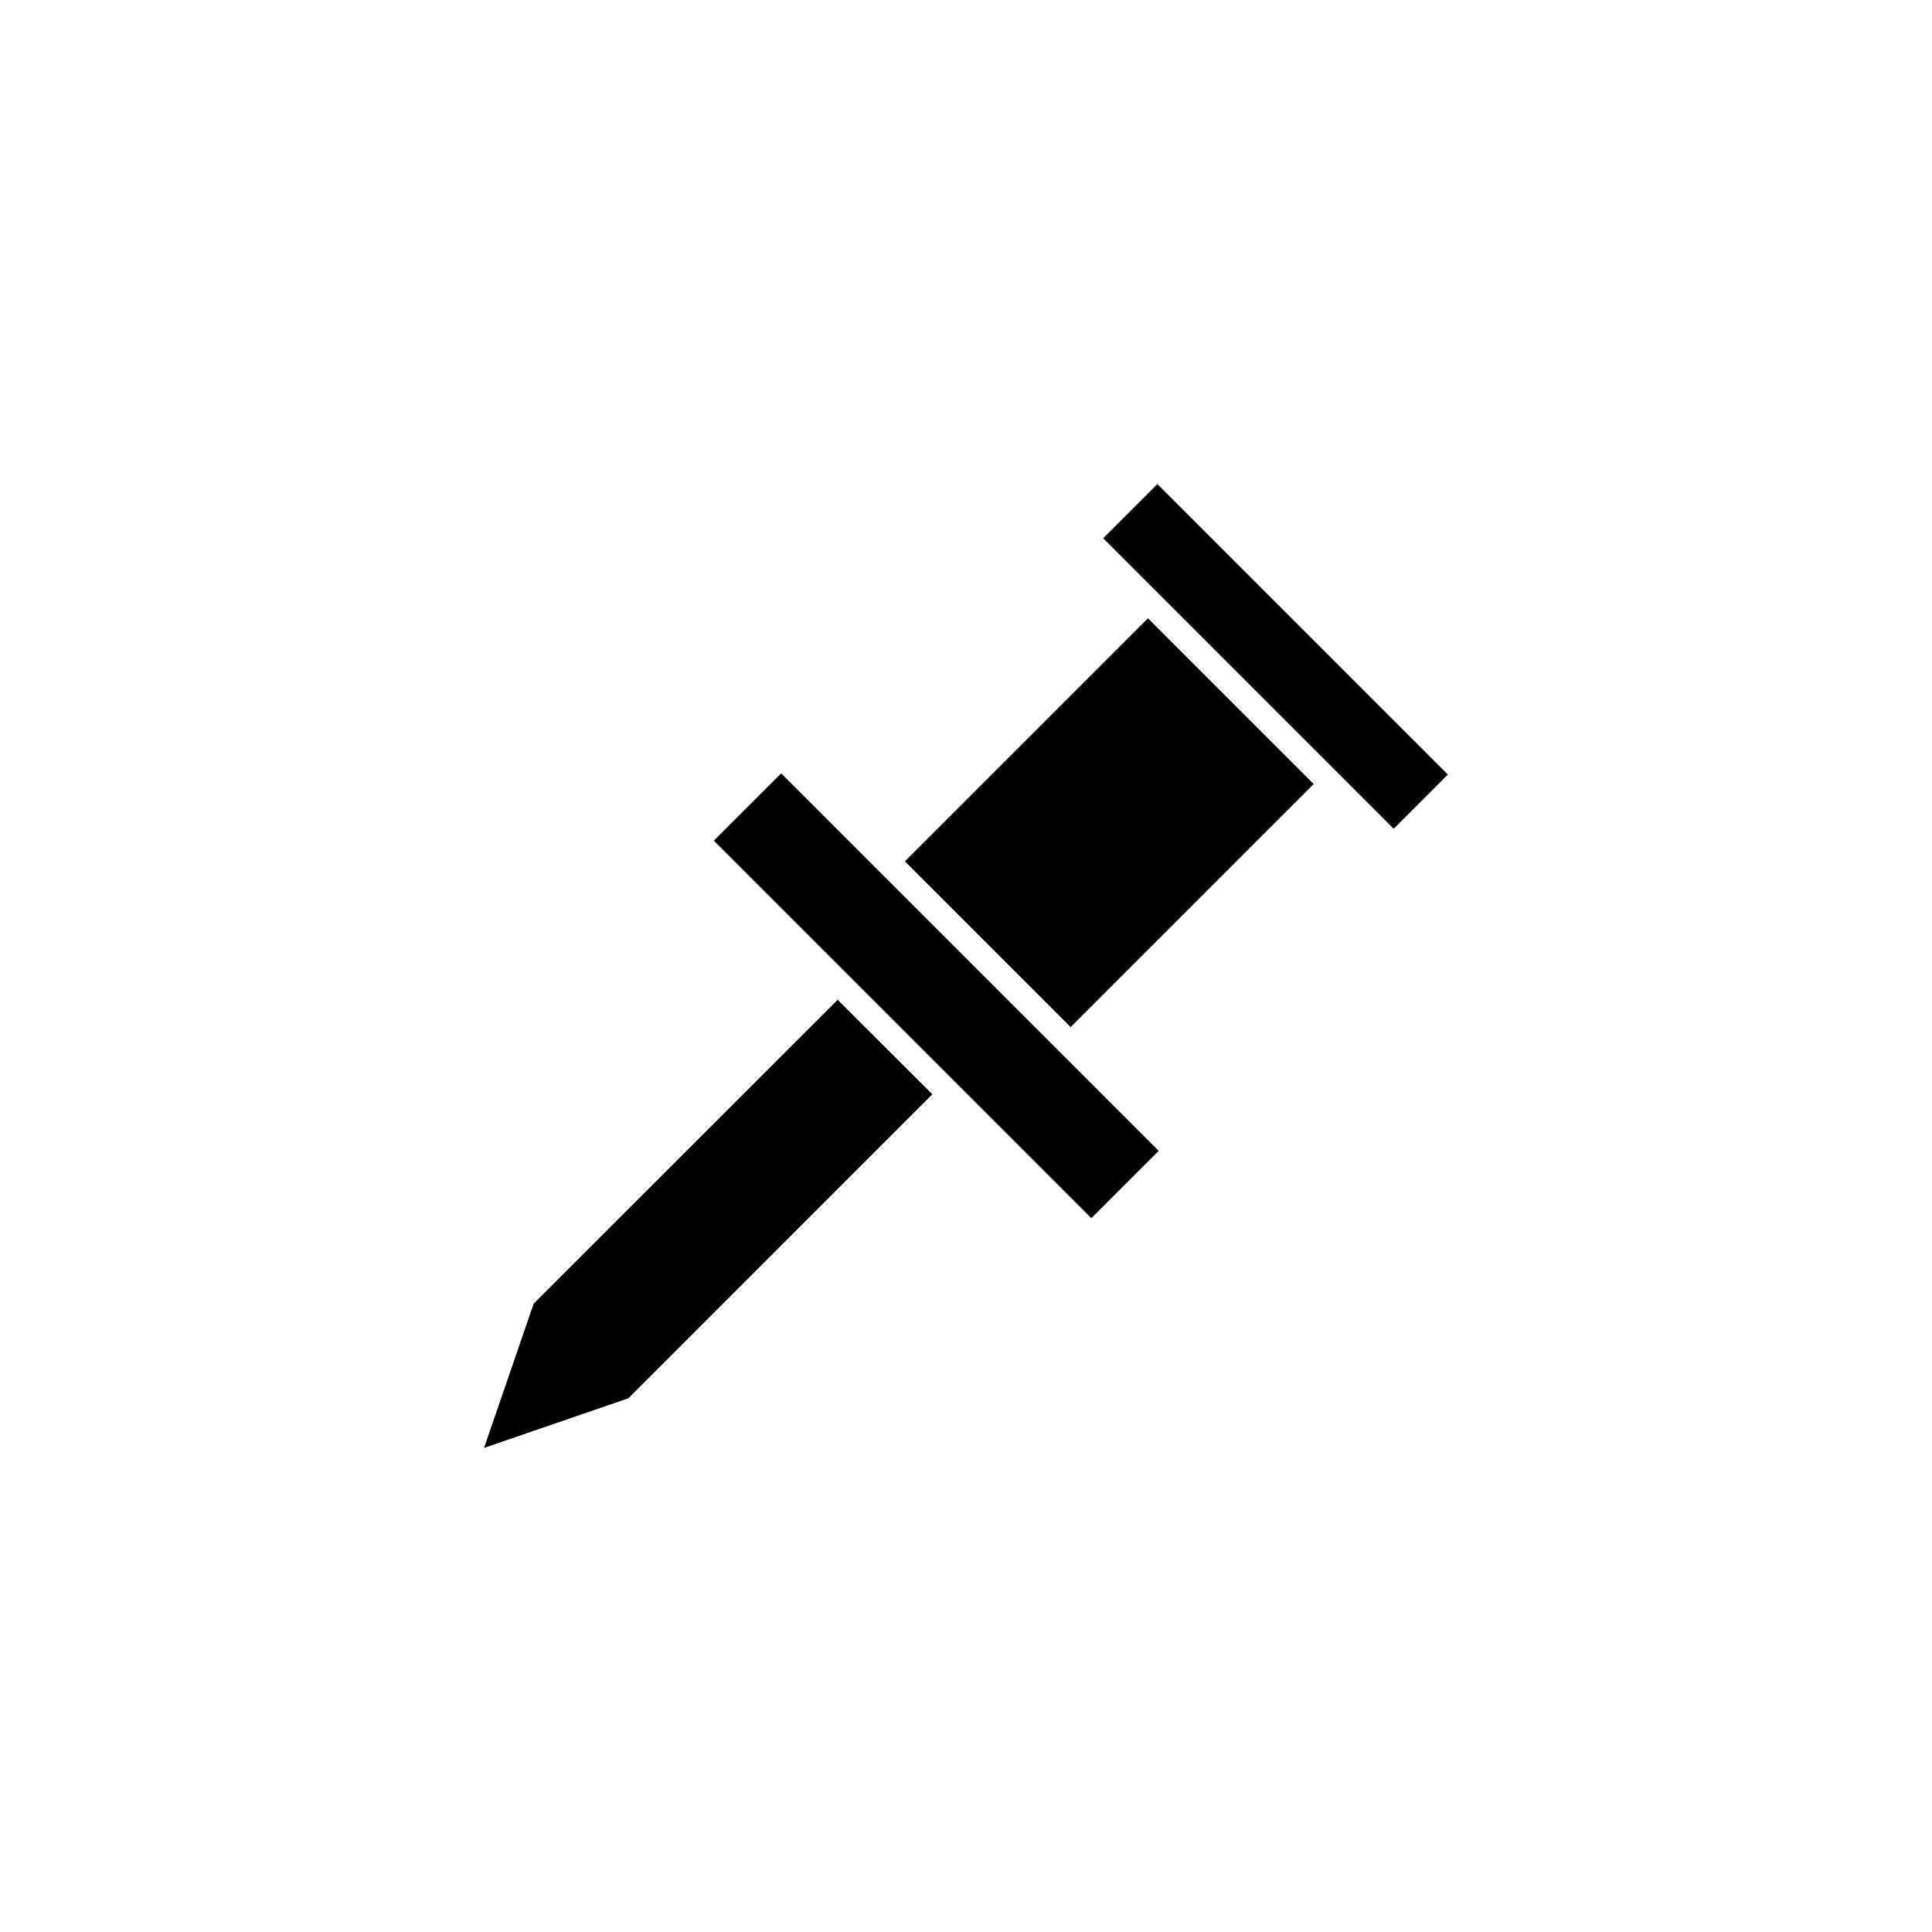
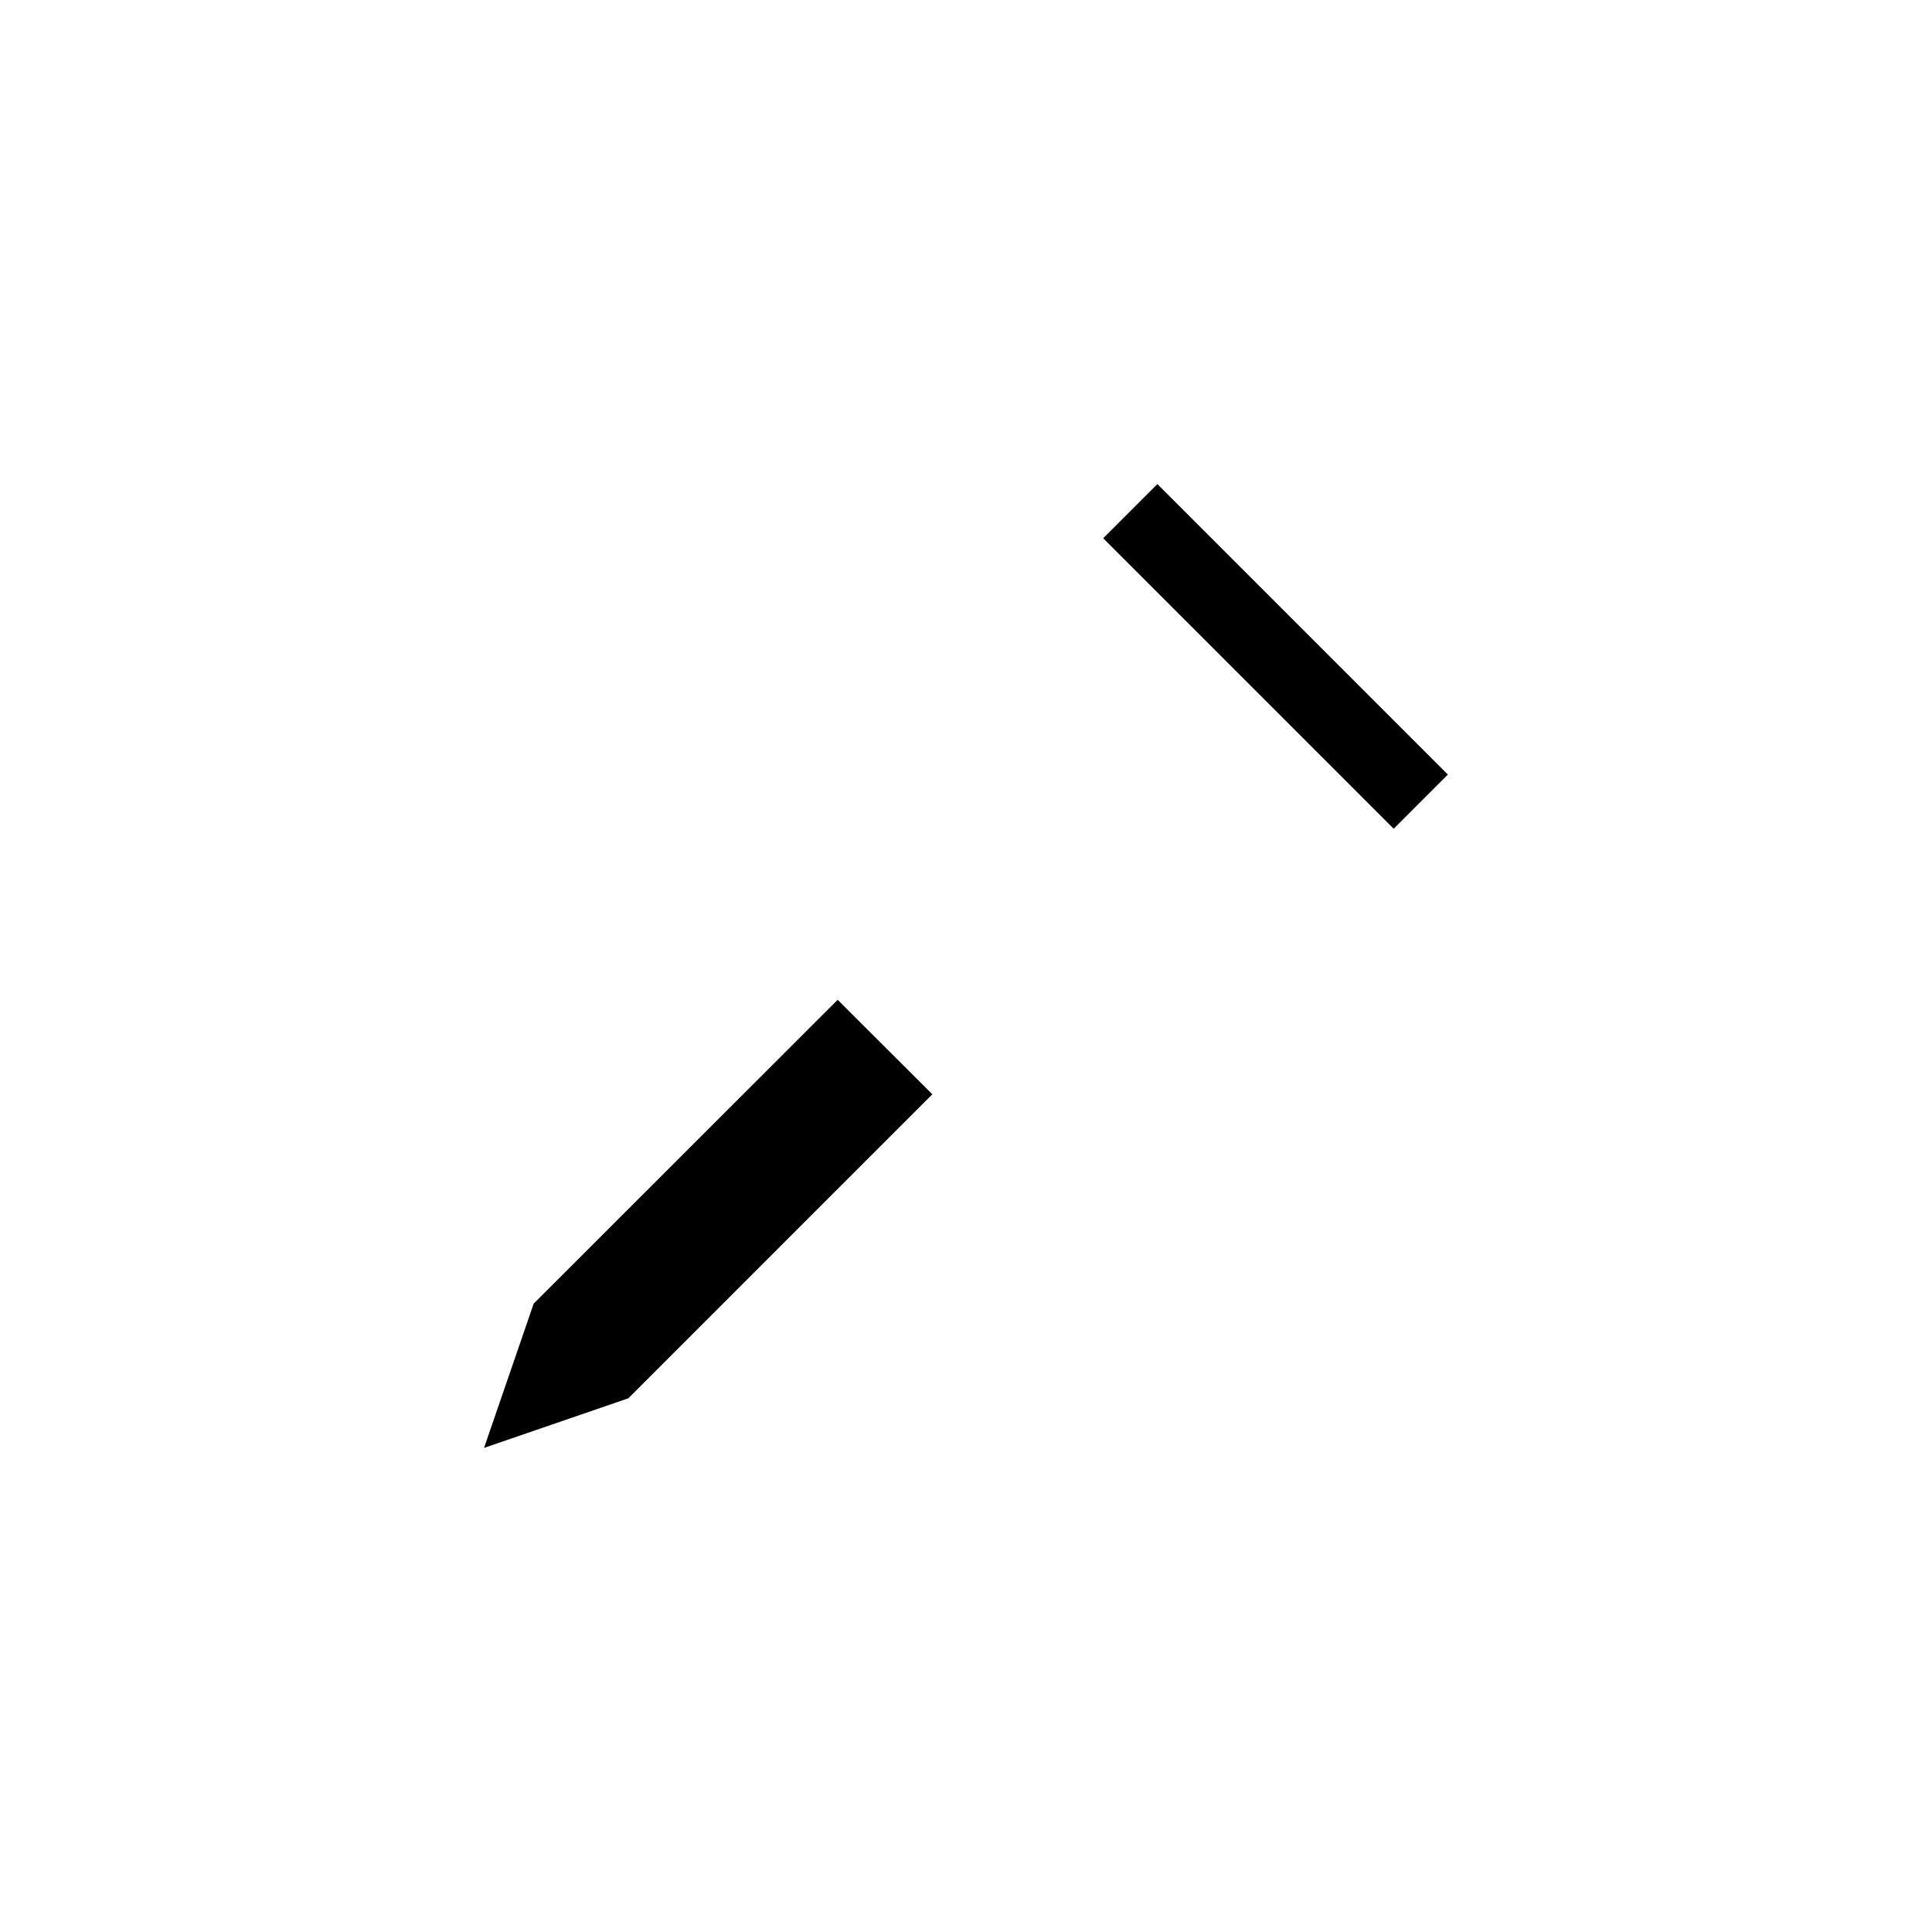
<svg xmlns="http://www.w3.org/2000/svg" fill="#000000" width="800px" height="800px" version="1.1" viewBox="144 144 512 512">
  <g>
-     <path d="m333.18 366.79 17.848-17.848 100.04 100.04-17.848 17.848z" />
    <path d="m436.36 286.64 14.355-14.355 76.984 76.984-14.355 14.355z" />
-     <path d="m383.81 372.26 64.41-64.41 43.926 43.926-64.41 64.41z" />
    <path d="m391.08 434-80.559 80.562-38.242 13.148 13.152-38.238 80.559-80.512z" />
  </g>
</svg>